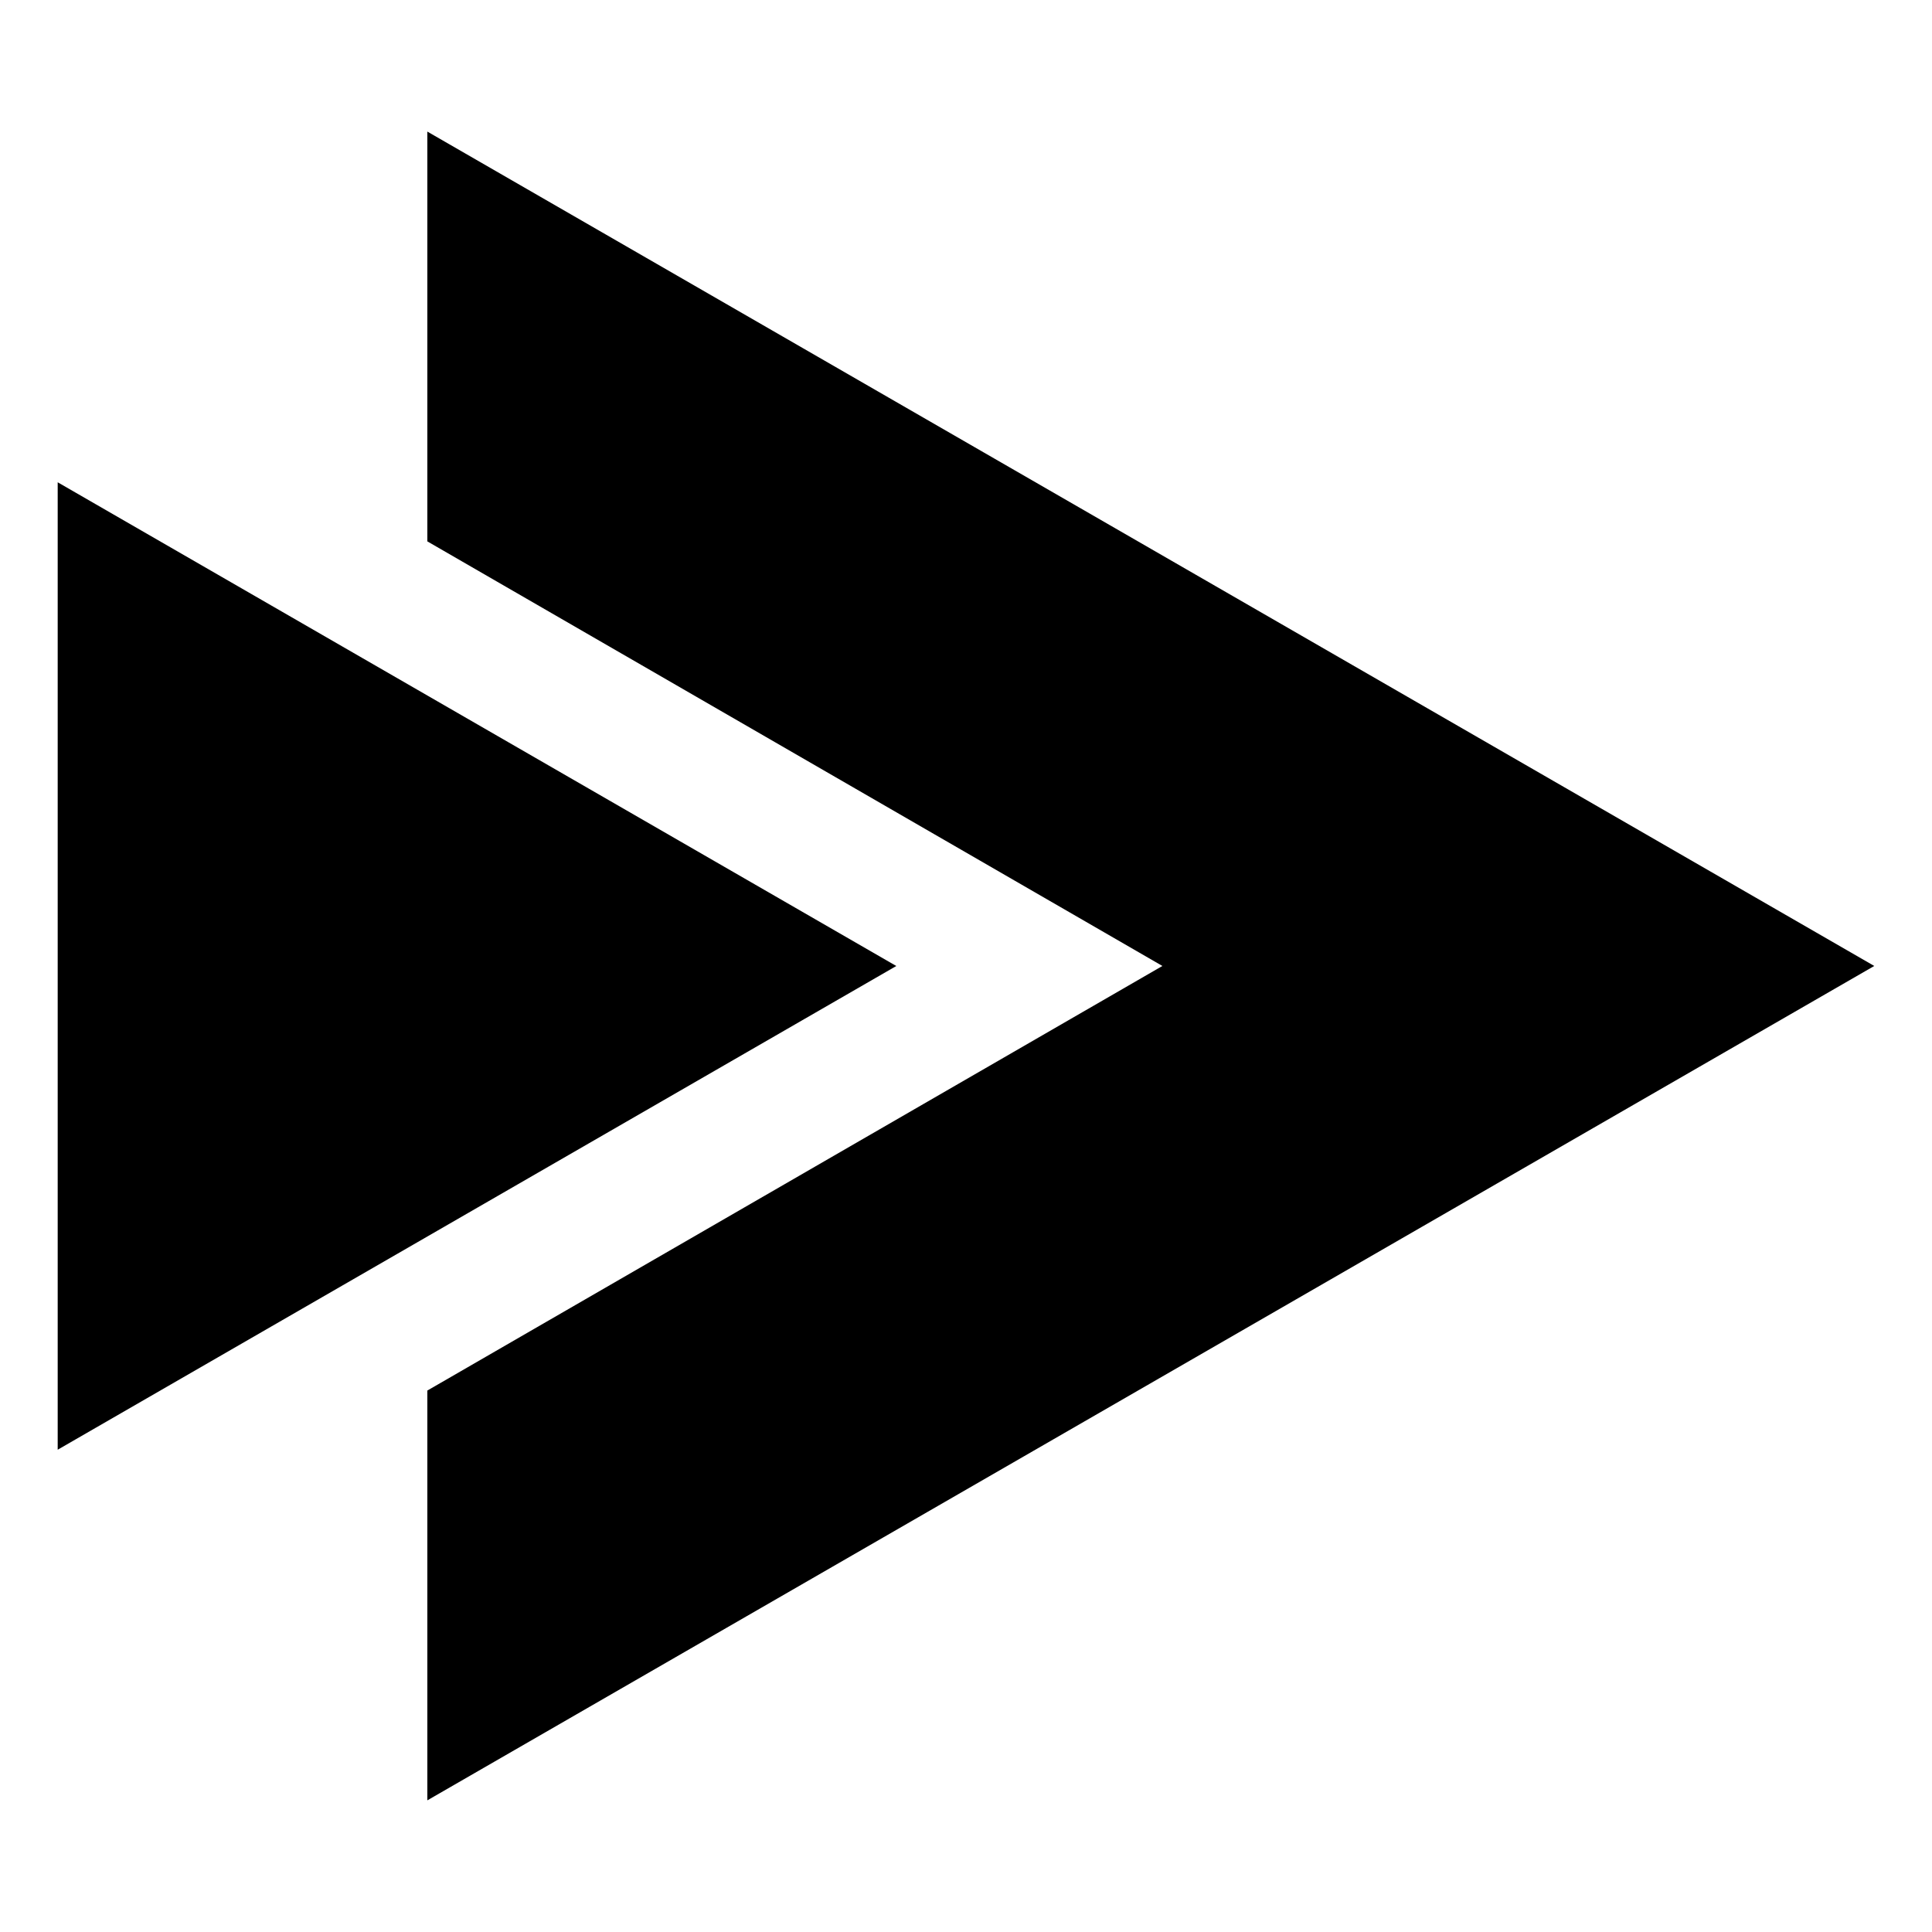
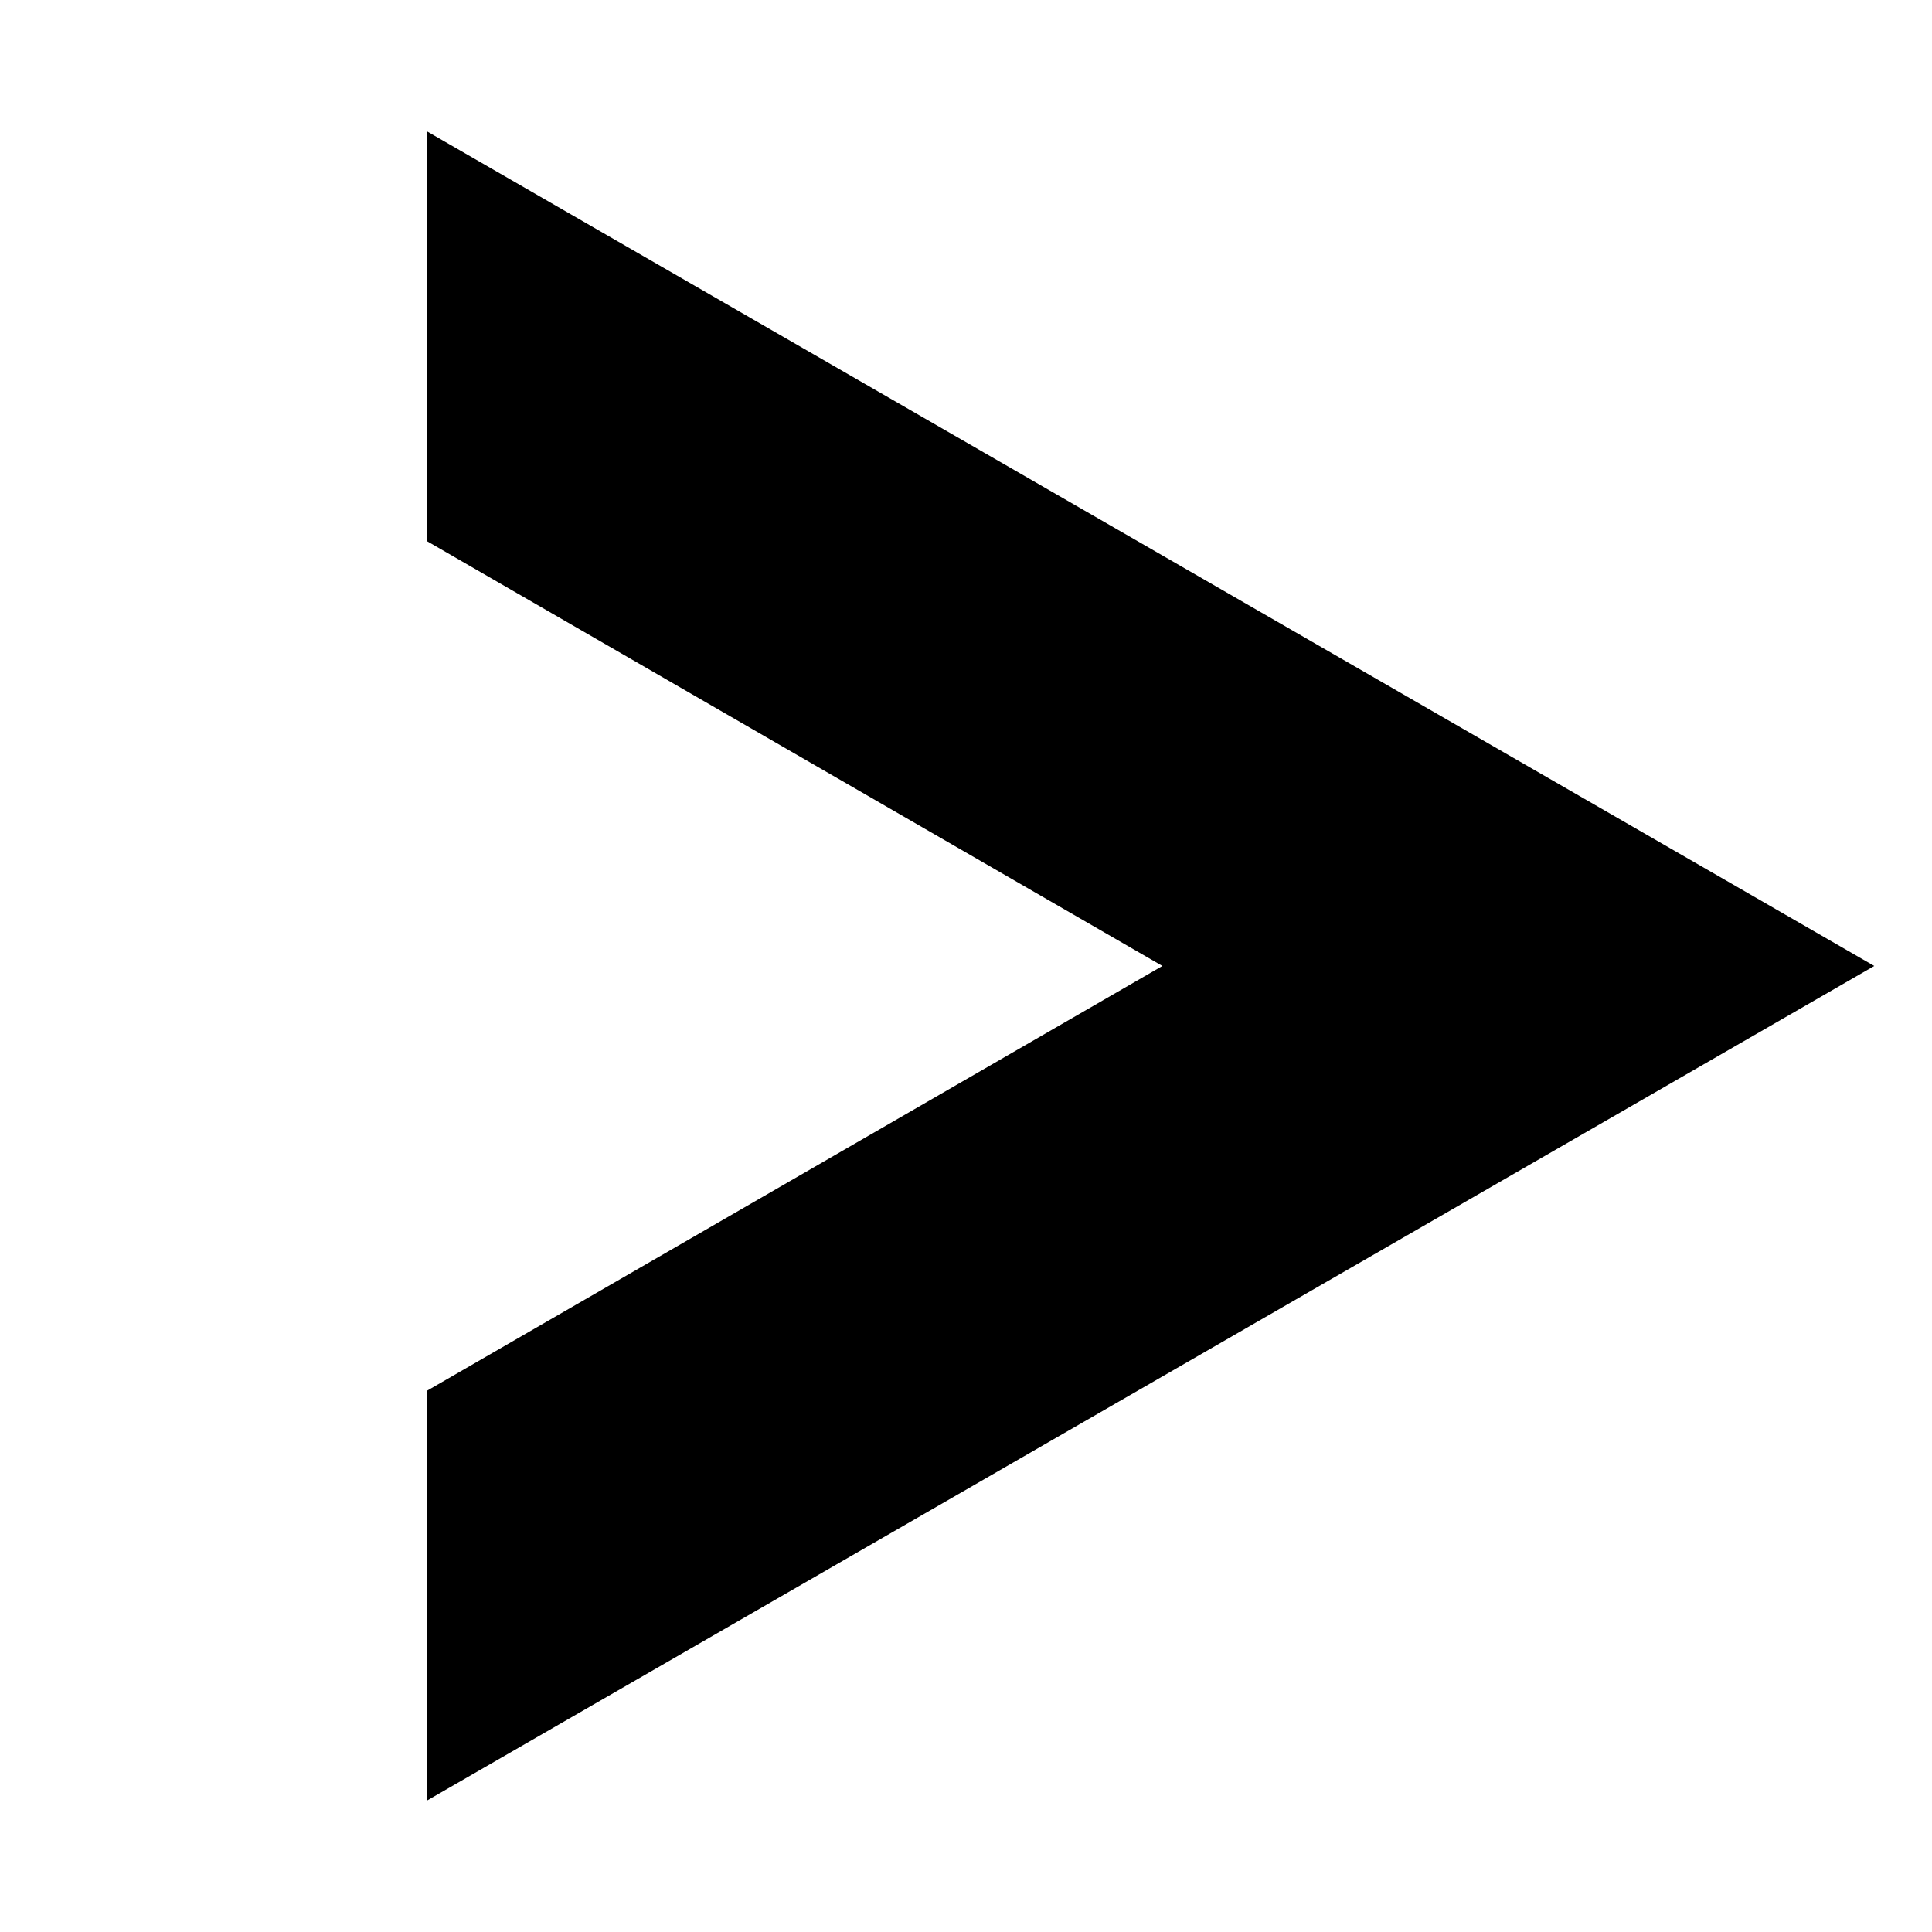
<svg xmlns="http://www.w3.org/2000/svg" fill="#000000" width="800px" height="800px" version="1.1" viewBox="144 144 512 512">
  <g>
    <path d="m257.25 621.11v-108.6l194.8-112.52-194.8-112.52v-108.6l383.45 221.12z" />
-     <path d="m381.53 400-222.24 128.19v-256.38" />
  </g>
</svg>